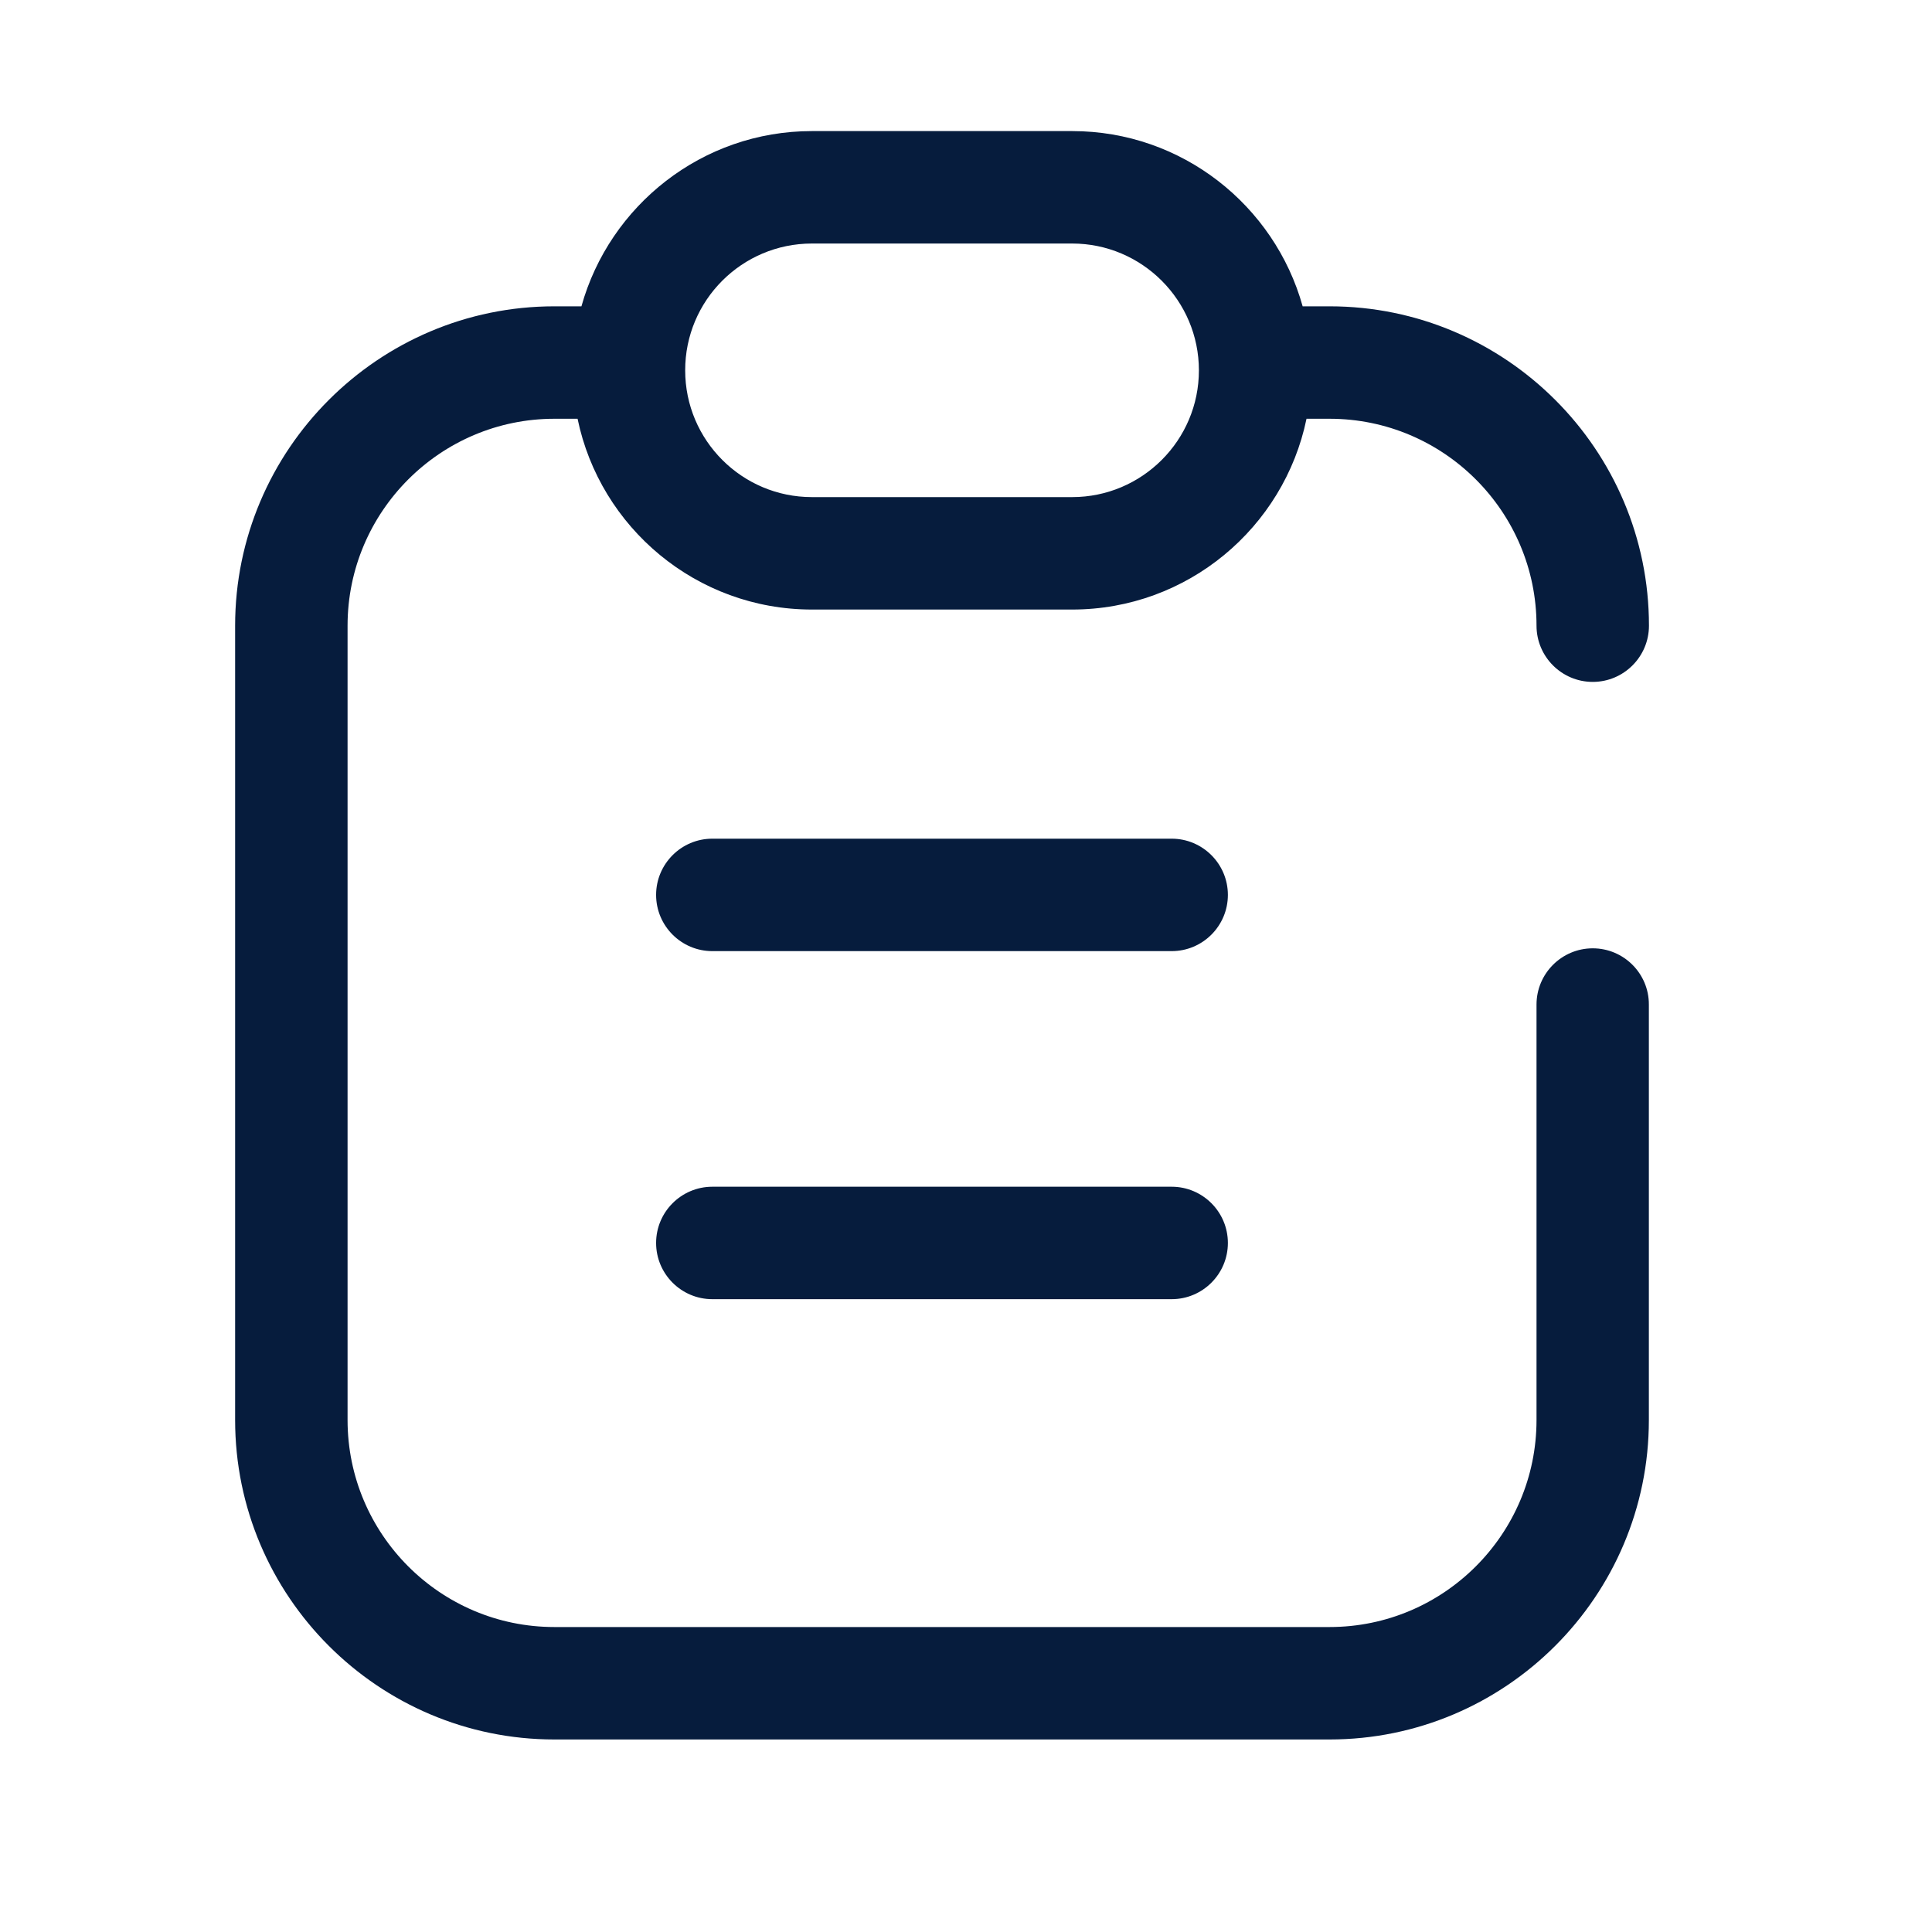
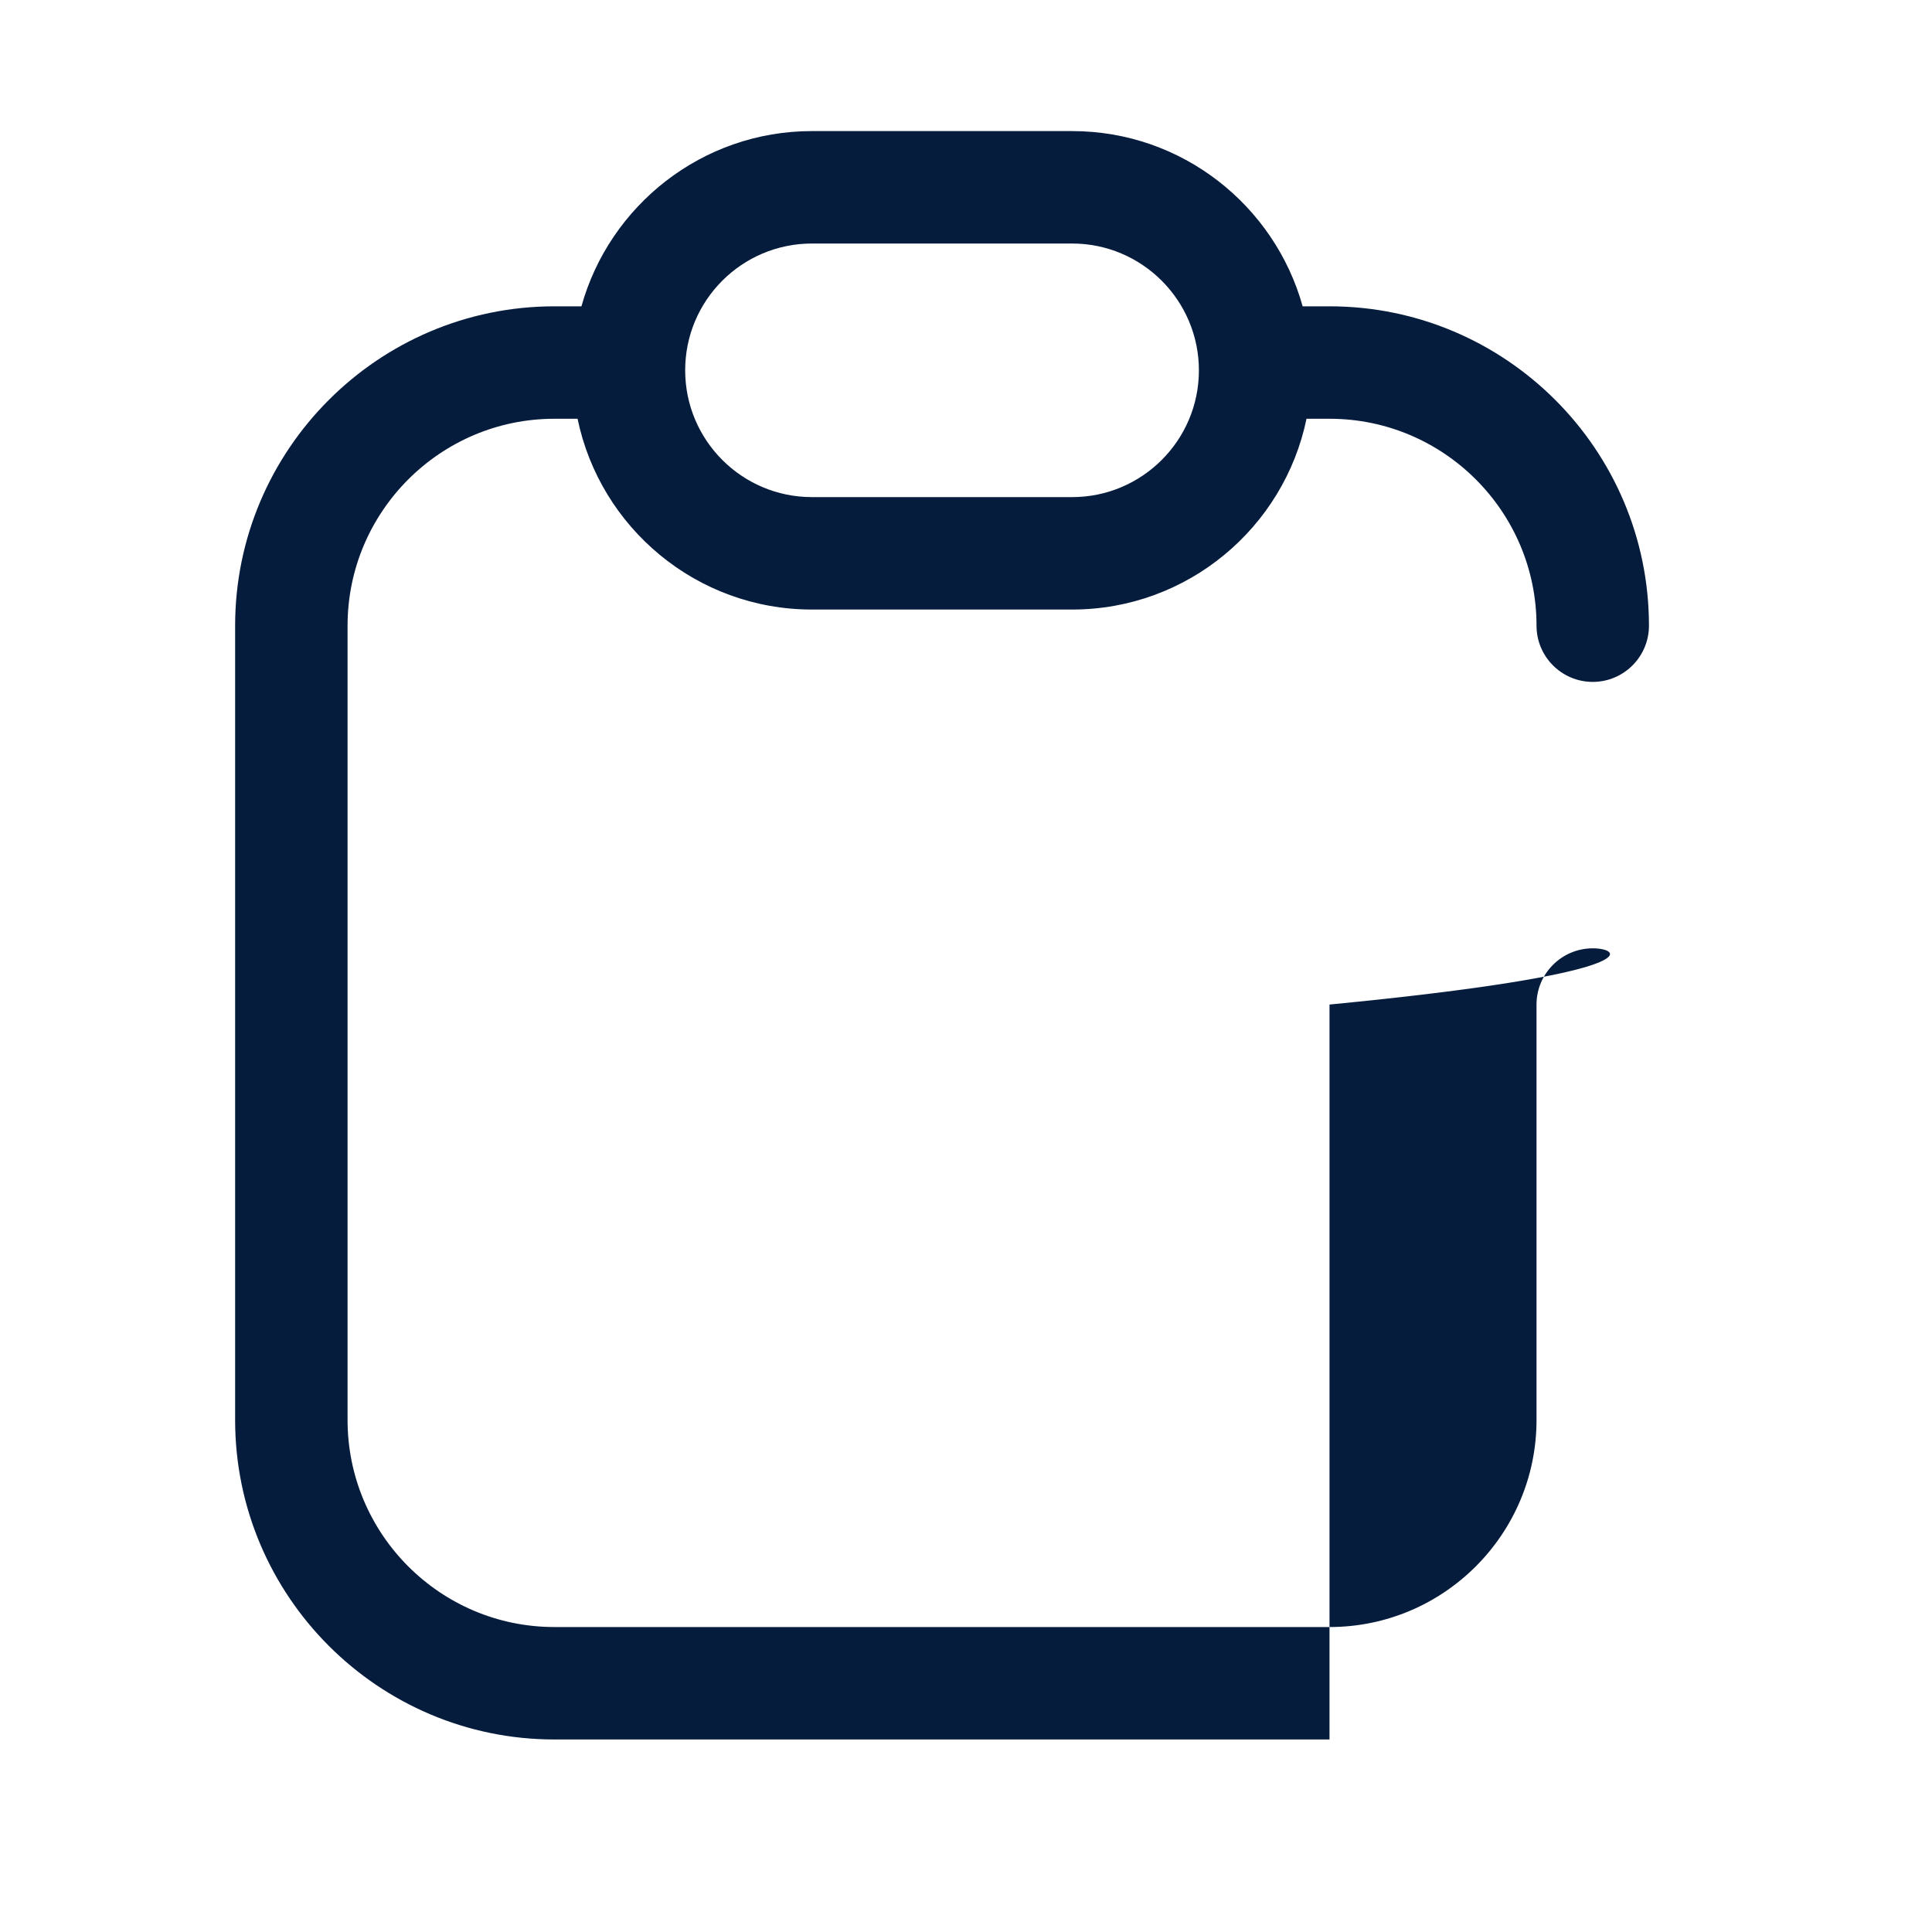
<svg xmlns="http://www.w3.org/2000/svg" width="20" height="20" viewBox="0 0 20 20" fill="none">
-   <path d="M12.129 9.846H7.374C7.053 9.846 6.792 9.585 6.792 9.264C6.792 8.943 7.053 8.682 7.374 8.682H12.129C12.45 8.682 12.711 8.943 12.711 9.264C12.711 9.585 12.45 9.846 12.129 9.846ZM12.129 13.449H7.374C7.053 13.449 6.792 13.188 6.792 12.867C6.792 12.546 7.053 12.285 7.374 12.285H12.129C12.45 12.285 12.711 12.546 12.711 12.867C12.711 13.188 12.45 13.449 12.129 13.449Z" fill="#061C3D" />
-   <path d="M16.488 9.817C16.167 9.817 15.906 10.078 15.906 10.399V14.7C15.906 15.882 14.945 16.843 13.764 16.843H5.739C4.558 16.843 3.598 15.882 3.598 14.7V6.477C3.598 5.296 4.559 4.335 5.739 4.335H5.979C6.212 5.462 7.211 6.31 8.405 6.31H11.099C12.293 6.31 13.292 5.462 13.525 4.335H13.764C14.946 4.335 15.906 5.297 15.906 6.477C15.906 6.798 16.167 7.059 16.488 7.059C16.809 7.059 17.07 6.798 17.07 6.477C17.07 4.655 15.587 3.171 13.764 3.171H13.485C13.194 2.127 12.236 1.357 11.099 1.357H8.405C7.269 1.357 6.31 2.127 6.019 3.171H5.739C3.917 3.171 2.434 4.655 2.434 6.477V14.7C2.434 16.523 3.917 18.007 5.739 18.007H13.763C15.586 18.007 17.069 16.524 17.069 14.7V10.399C17.07 10.078 16.809 9.817 16.488 9.817ZM8.405 2.521H11.099C11.822 2.521 12.411 3.11 12.411 3.834C12.411 4.558 11.822 5.146 11.099 5.146H8.405C7.681 5.146 7.093 4.558 7.093 3.834C7.092 3.11 7.68 2.521 8.405 2.521Z" fill="#061C3D" />
+   <path d="M16.488 9.817C16.167 9.817 15.906 10.078 15.906 10.399V14.7C15.906 15.882 14.945 16.843 13.764 16.843H5.739C4.558 16.843 3.598 15.882 3.598 14.7V6.477C3.598 5.296 4.559 4.335 5.739 4.335H5.979C6.212 5.462 7.211 6.31 8.405 6.31H11.099C12.293 6.31 13.292 5.462 13.525 4.335H13.764C14.946 4.335 15.906 5.297 15.906 6.477C15.906 6.798 16.167 7.059 16.488 7.059C16.809 7.059 17.07 6.798 17.07 6.477C17.07 4.655 15.587 3.171 13.764 3.171H13.485C13.194 2.127 12.236 1.357 11.099 1.357H8.405C7.269 1.357 6.31 2.127 6.019 3.171H5.739C3.917 3.171 2.434 4.655 2.434 6.477V14.7C2.434 16.523 3.917 18.007 5.739 18.007H13.763V10.399C17.07 10.078 16.809 9.817 16.488 9.817ZM8.405 2.521H11.099C11.822 2.521 12.411 3.11 12.411 3.834C12.411 4.558 11.822 5.146 11.099 5.146H8.405C7.681 5.146 7.093 4.558 7.093 3.834C7.092 3.11 7.68 2.521 8.405 2.521Z" fill="#061C3D" />
</svg>